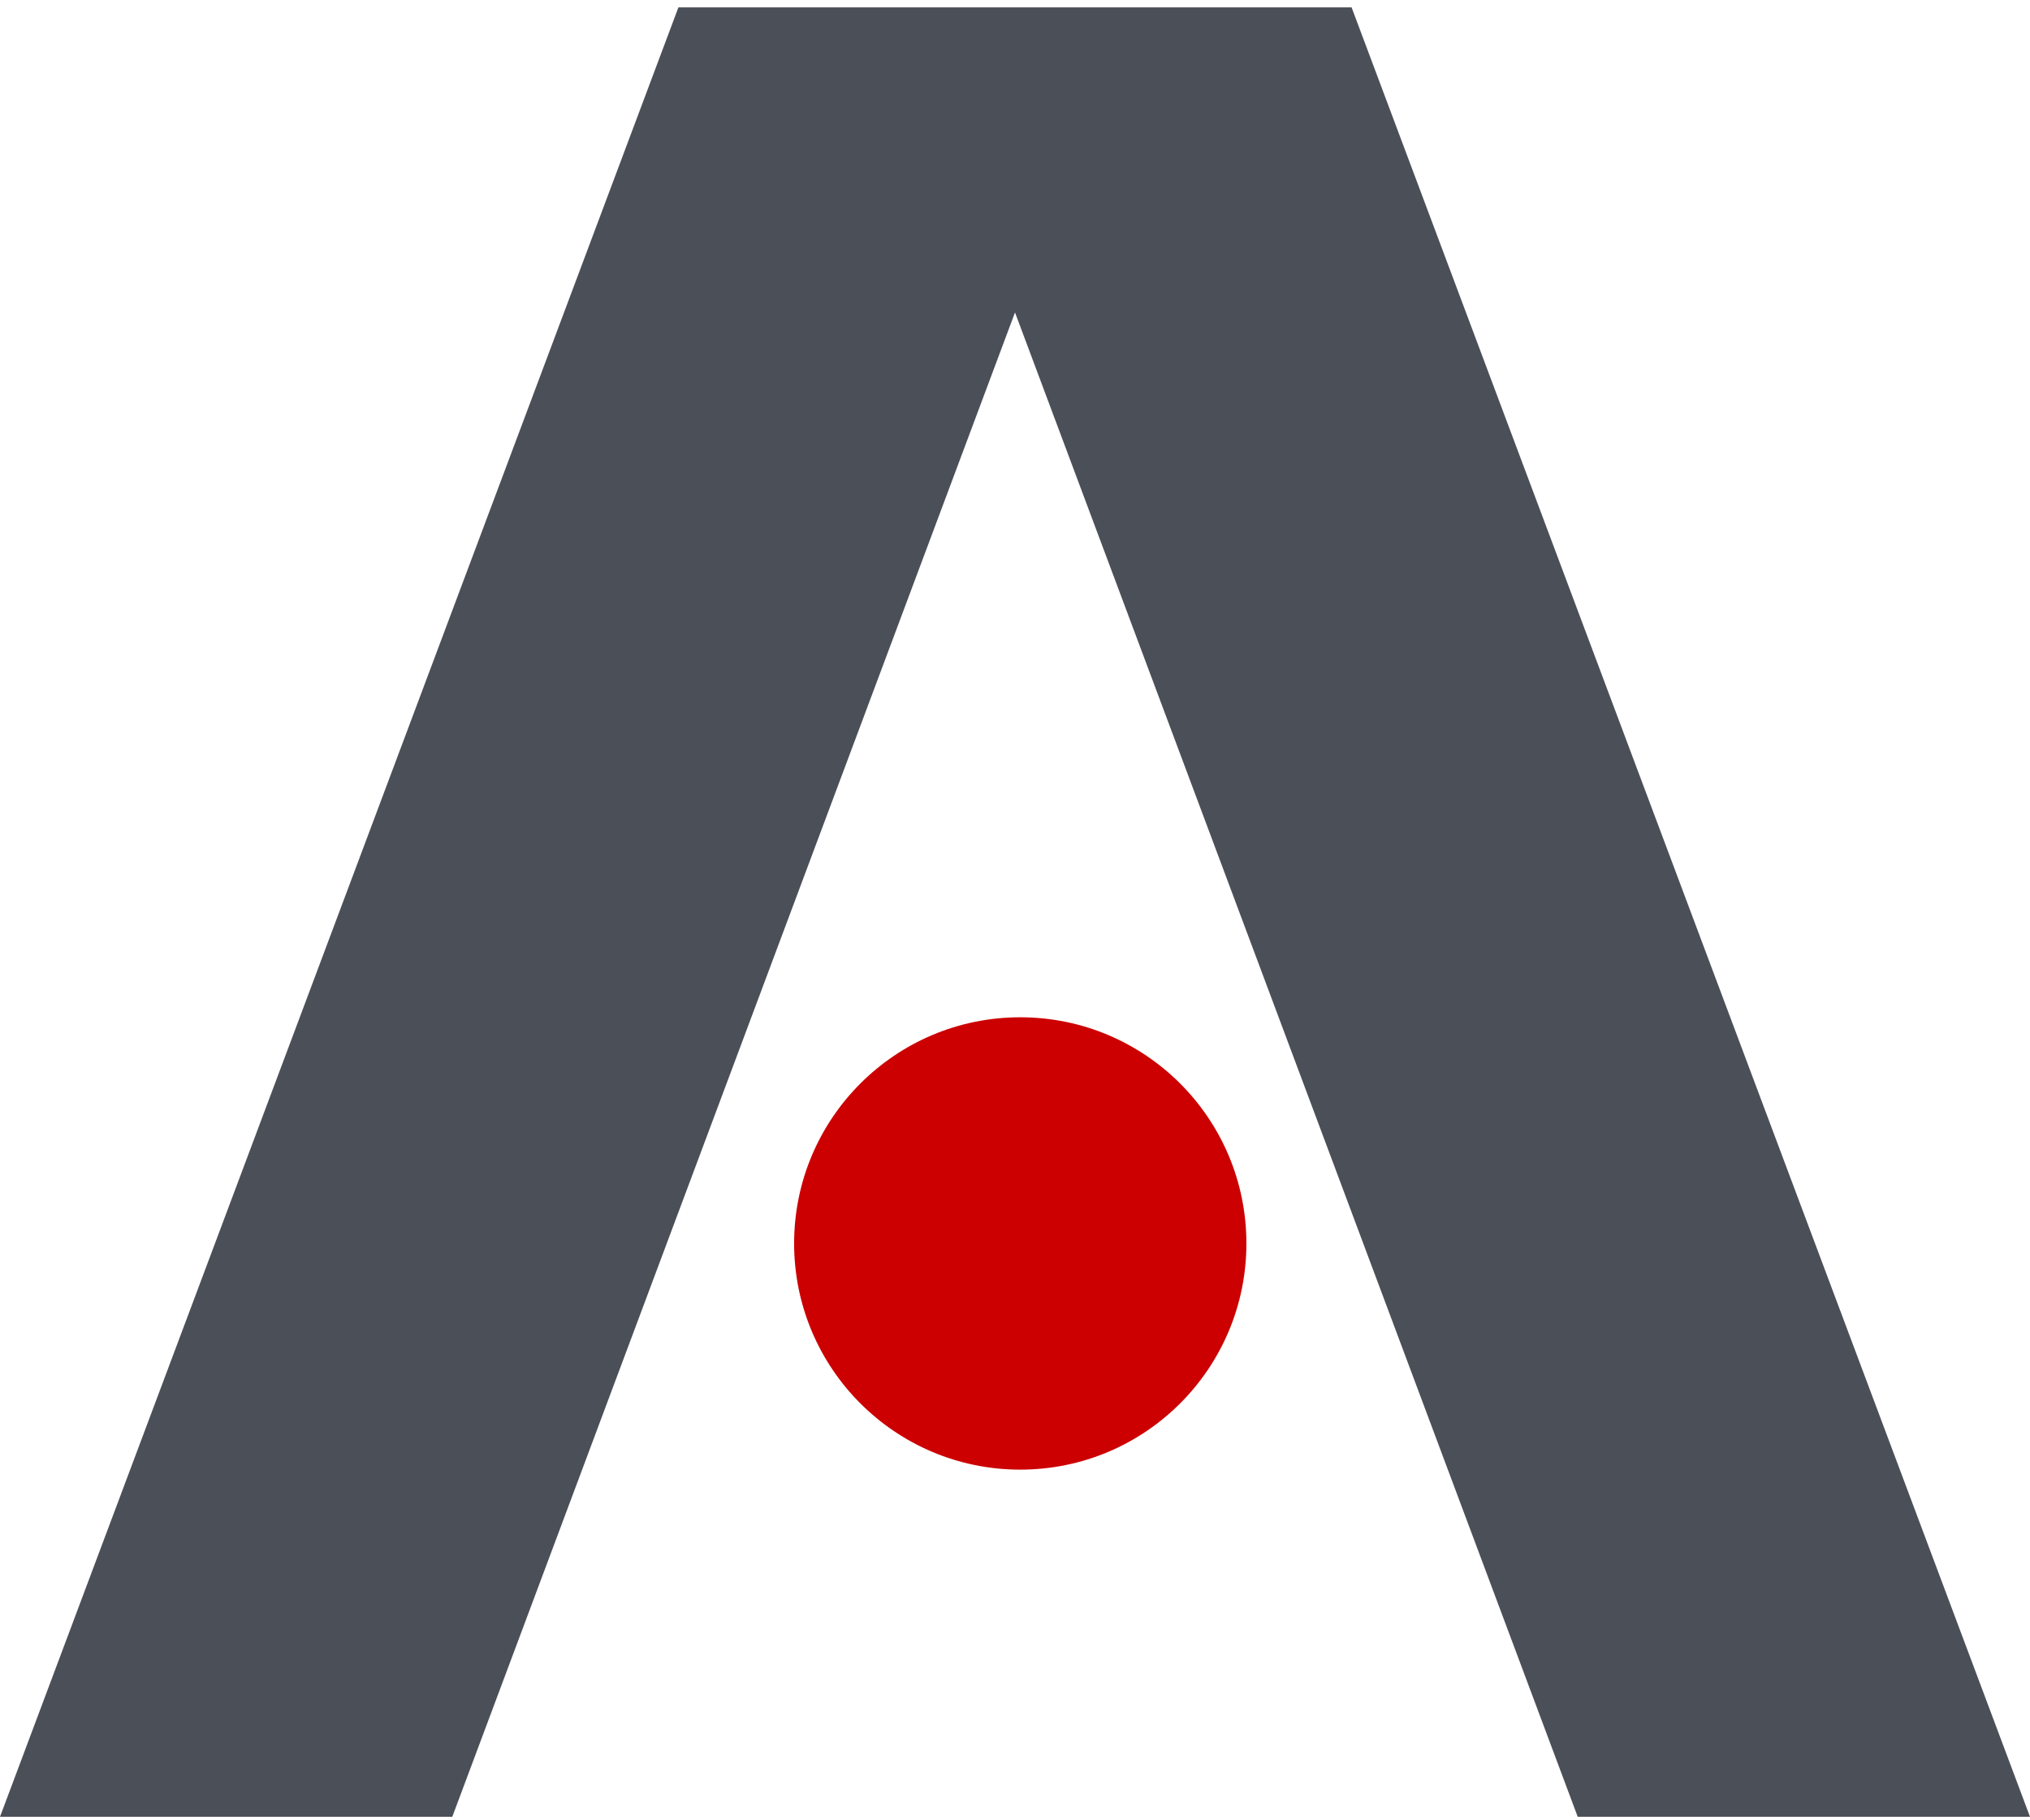
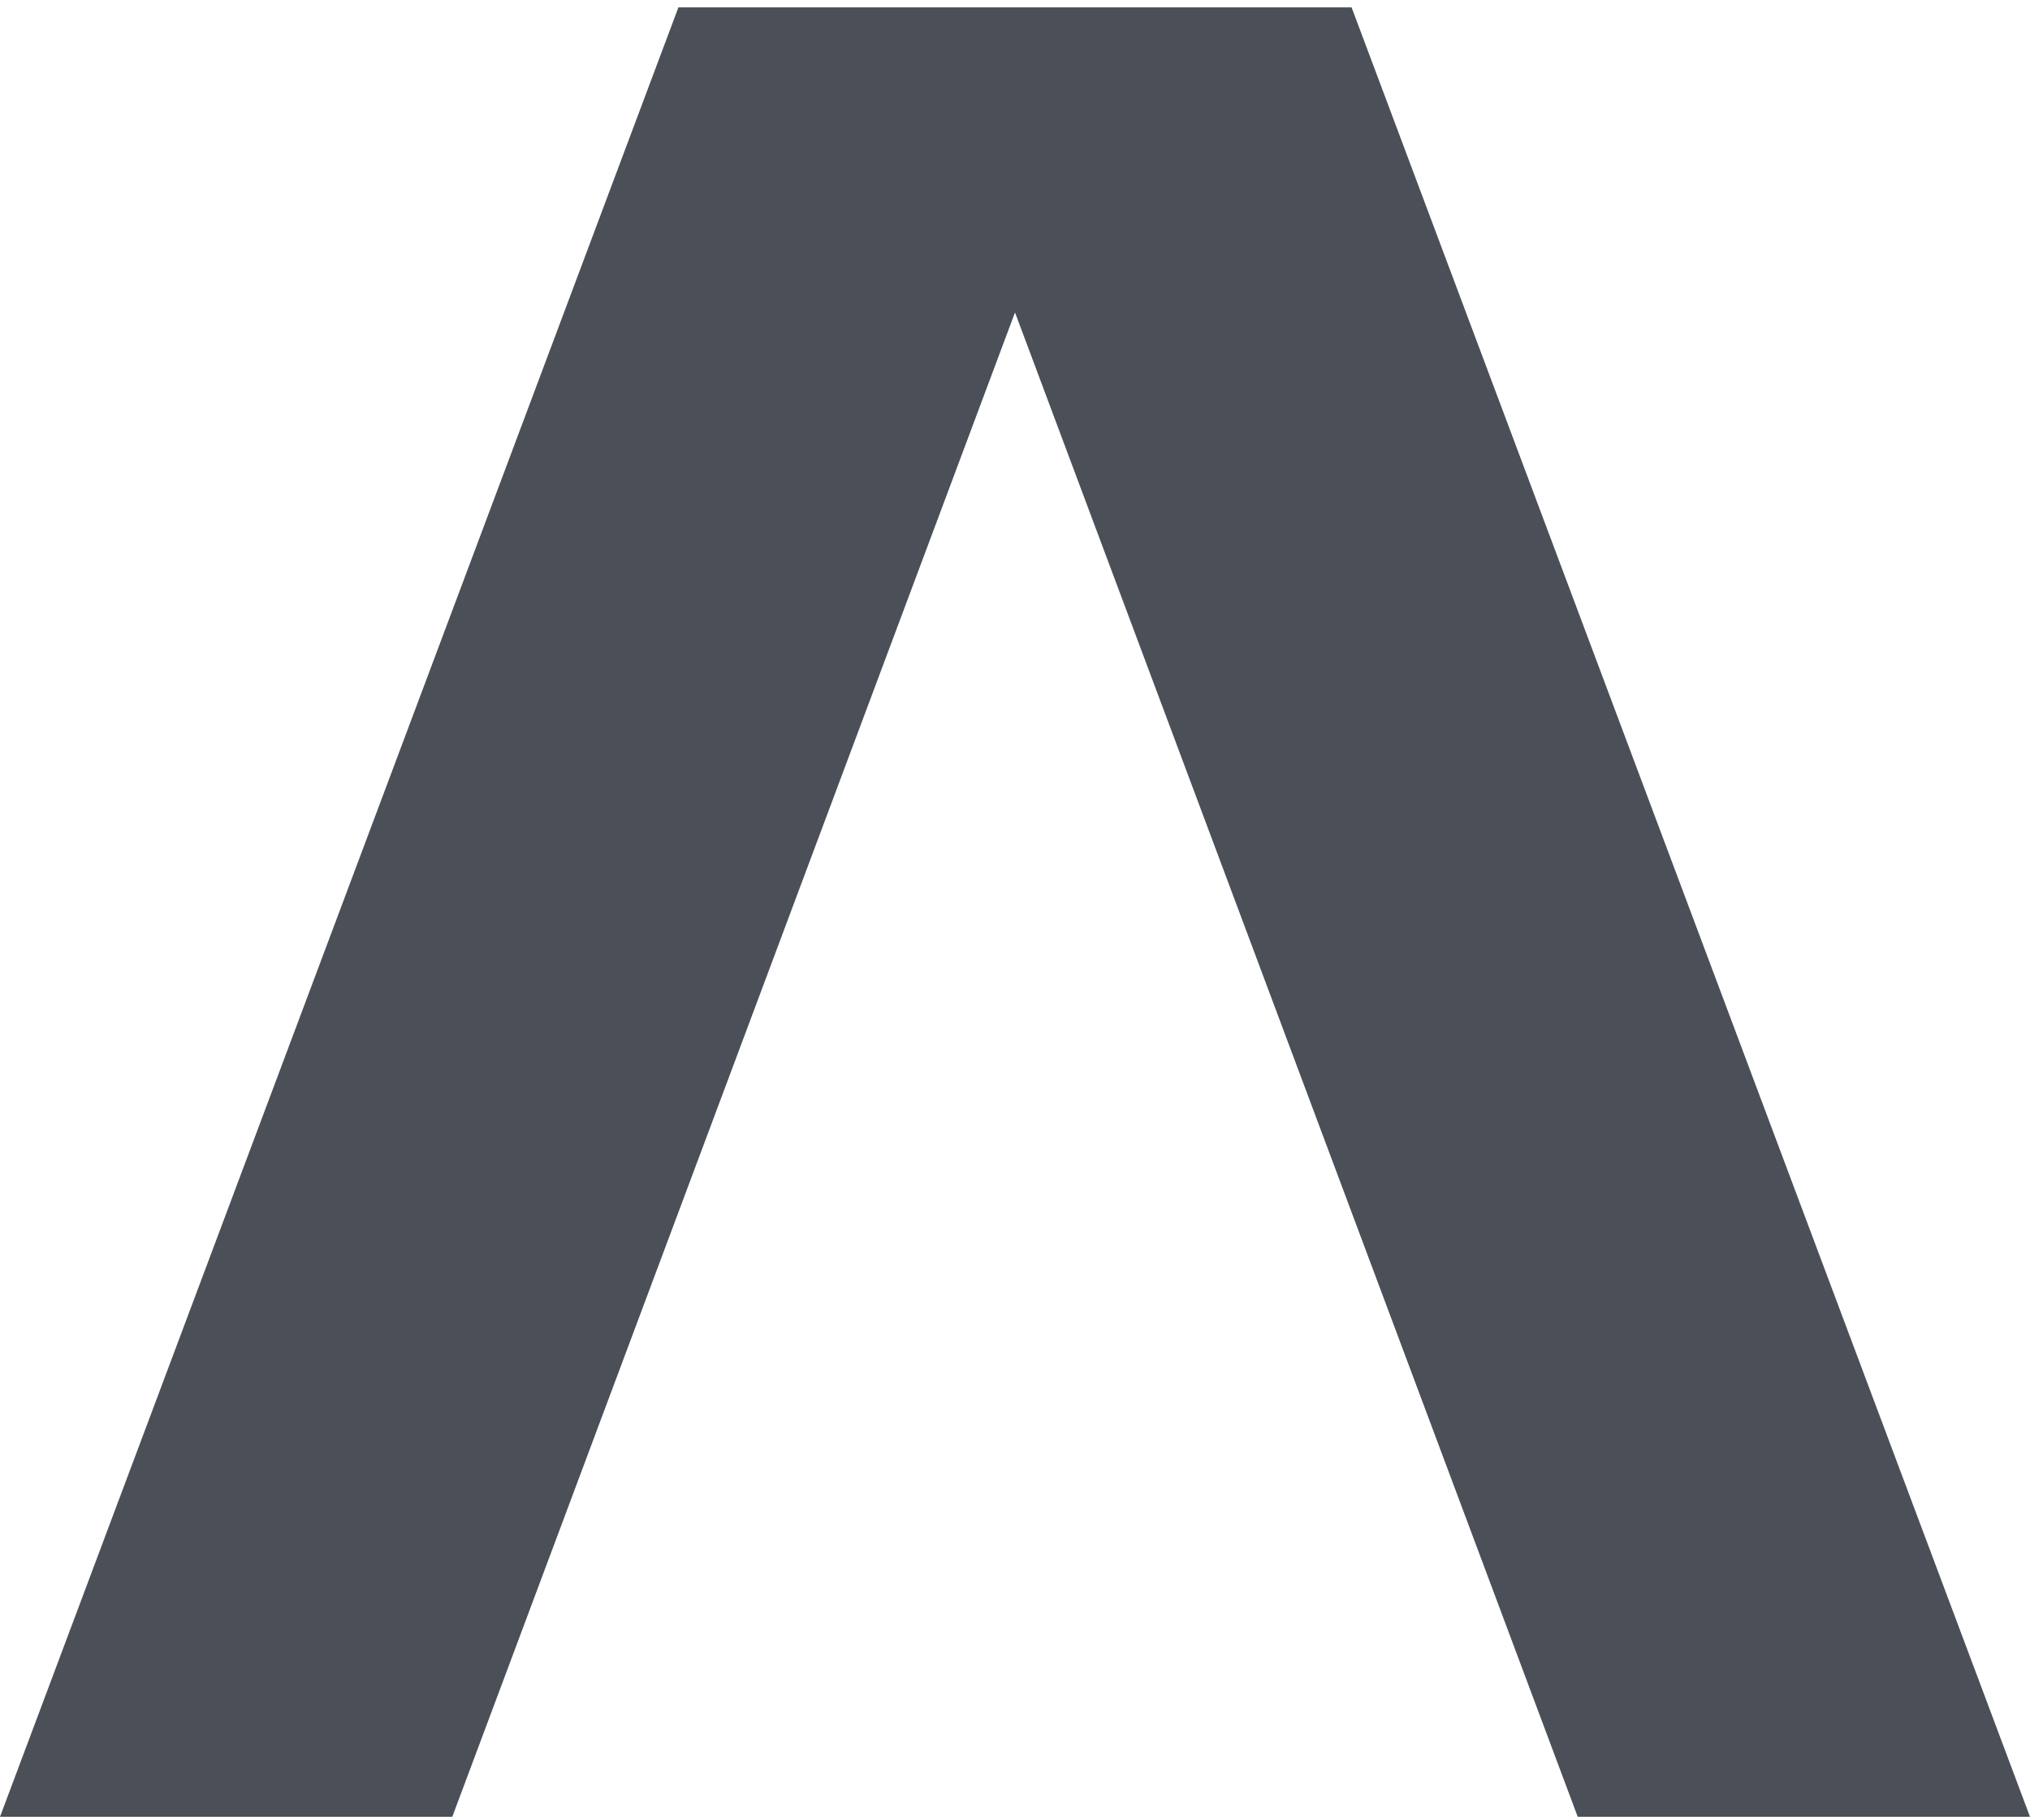
<svg xmlns="http://www.w3.org/2000/svg" width="251" height="225" viewBox="0 0 251 225" fill="none">
  <path fill-rule="evenodd" clip-rule="evenodd" d="M251 224.601L167.117 0.912H83.883L0 224.601H55.922L125.5 38.627L195.078 224.601H251Z" fill="#4B4F58" />
-   <path d="M126.15 181.683C141.592 181.683 154.111 169.165 154.111 153.722C154.111 138.28 141.592 125.761 126.15 125.761C110.707 125.761 98.189 138.28 98.189 153.722C98.189 169.165 110.707 181.683 126.15 181.683Z" fill="#CC0000" />
</svg>